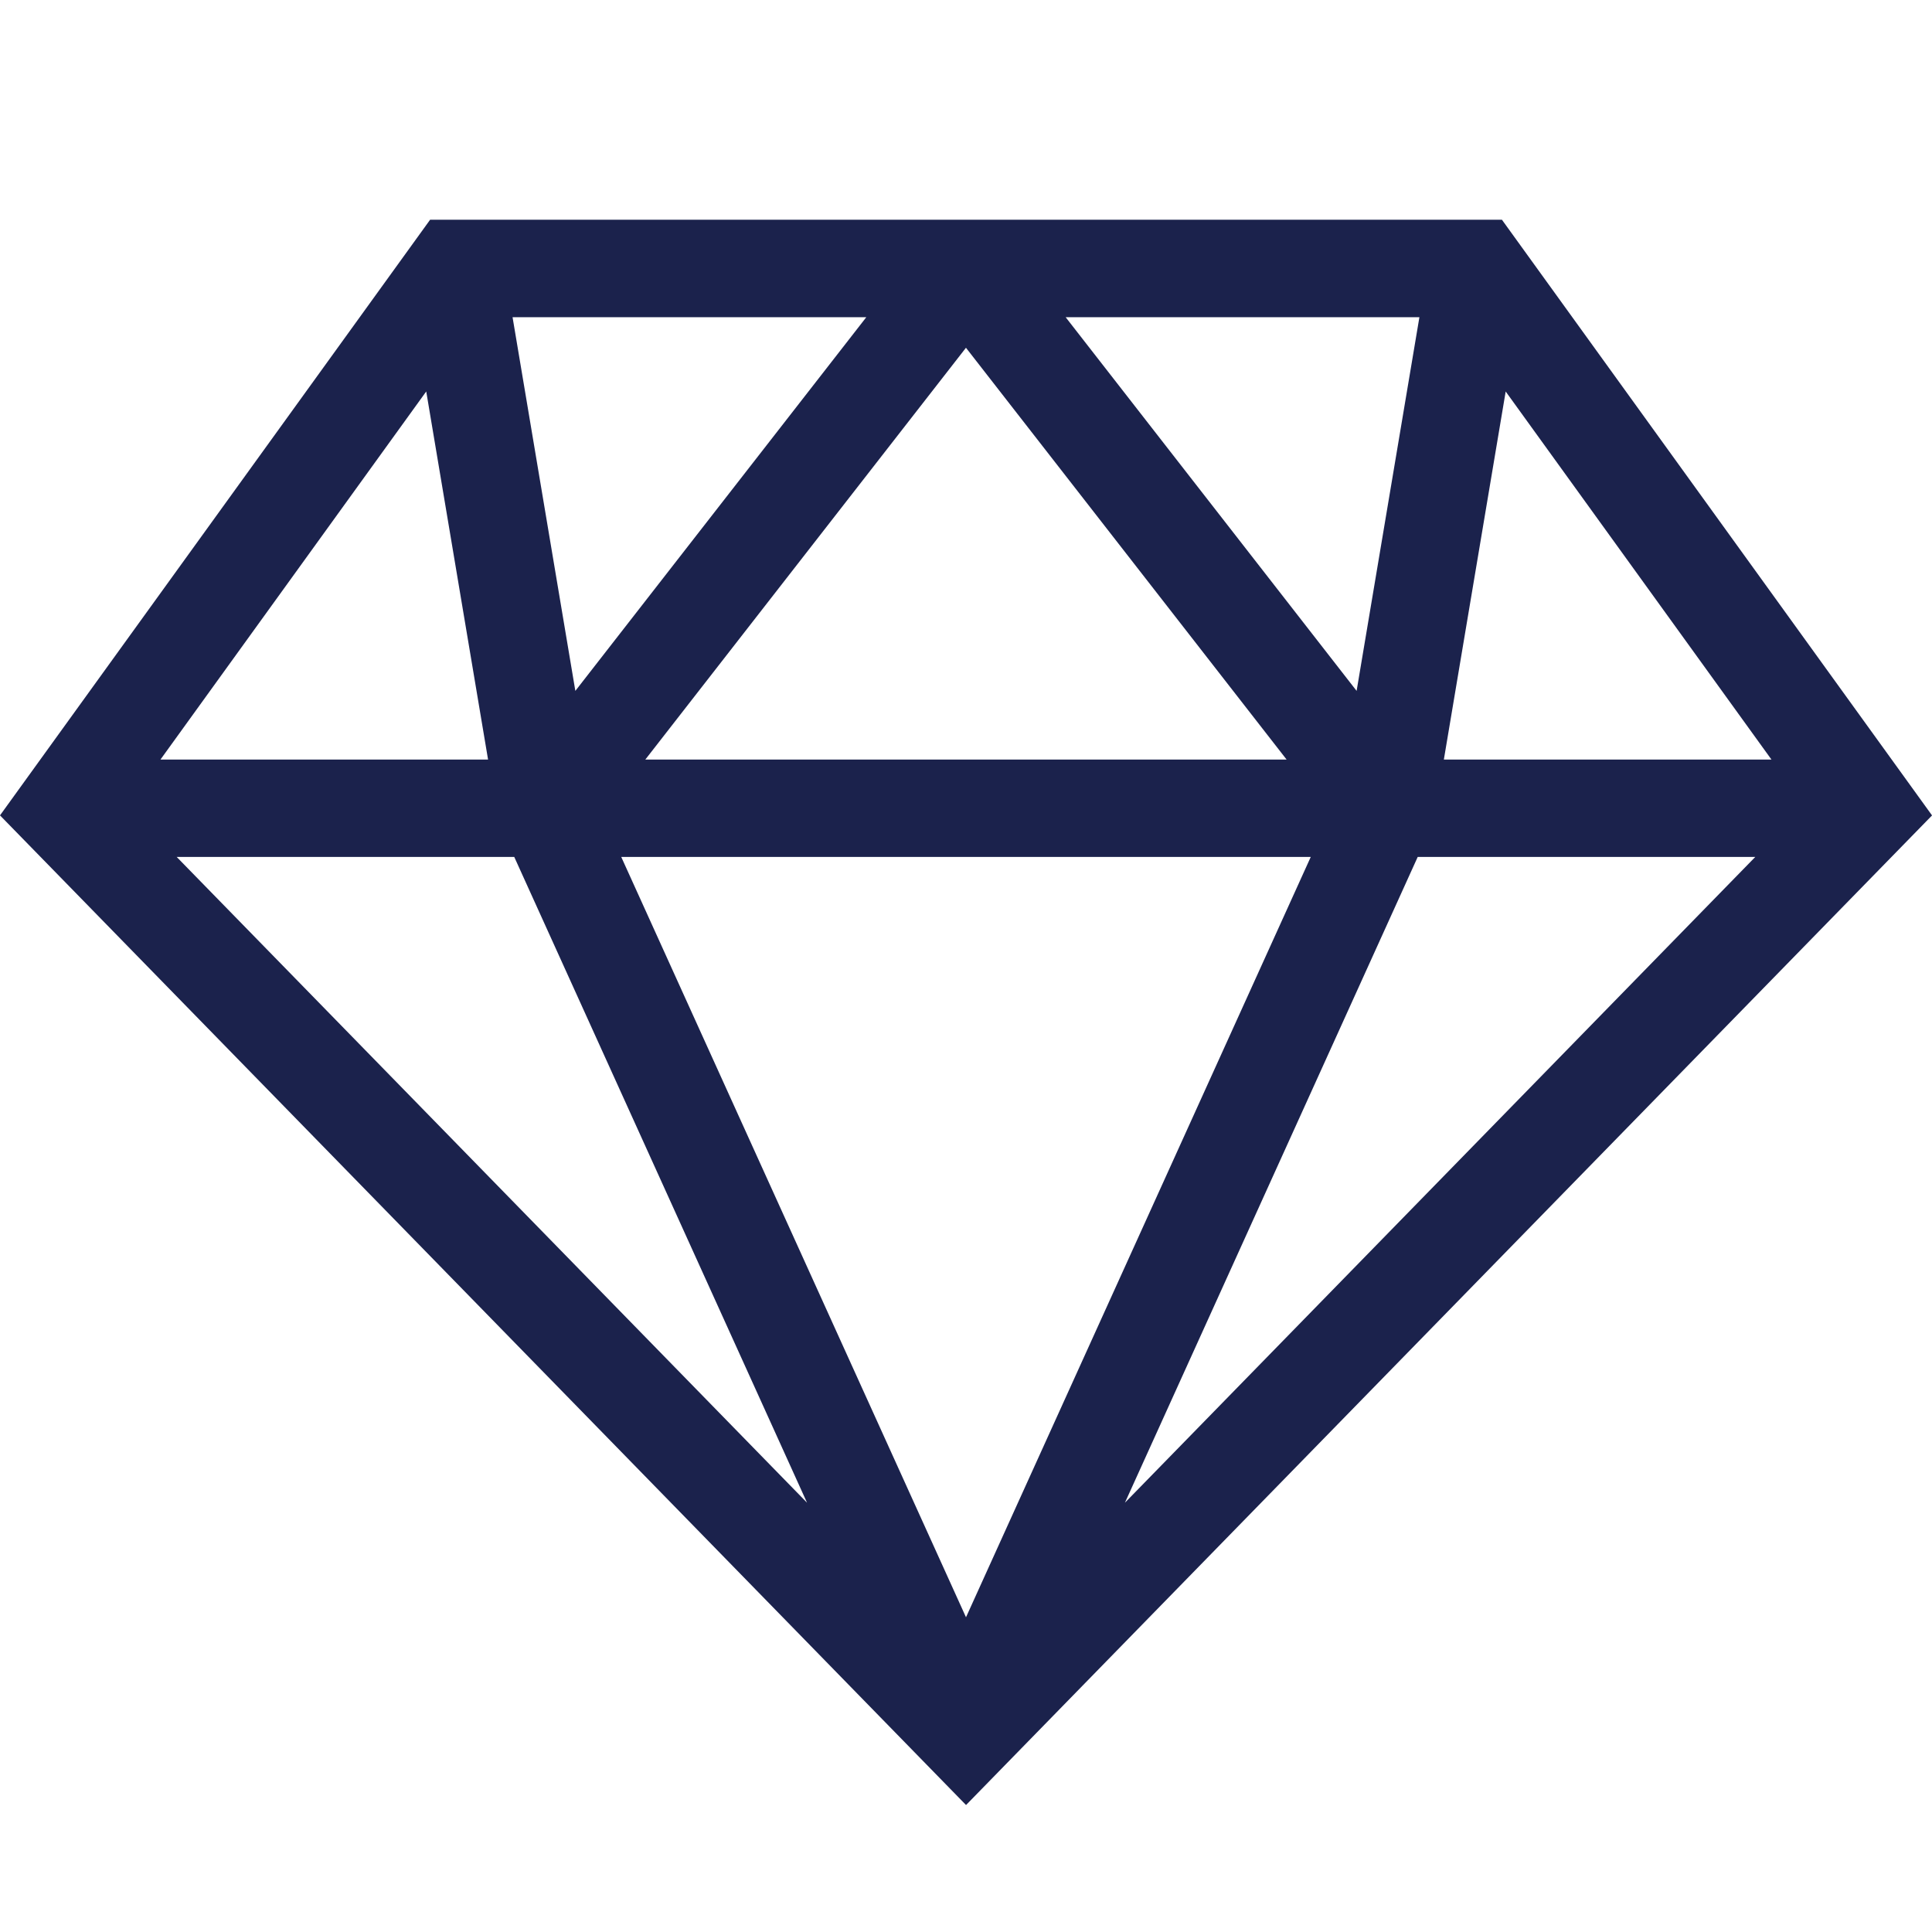
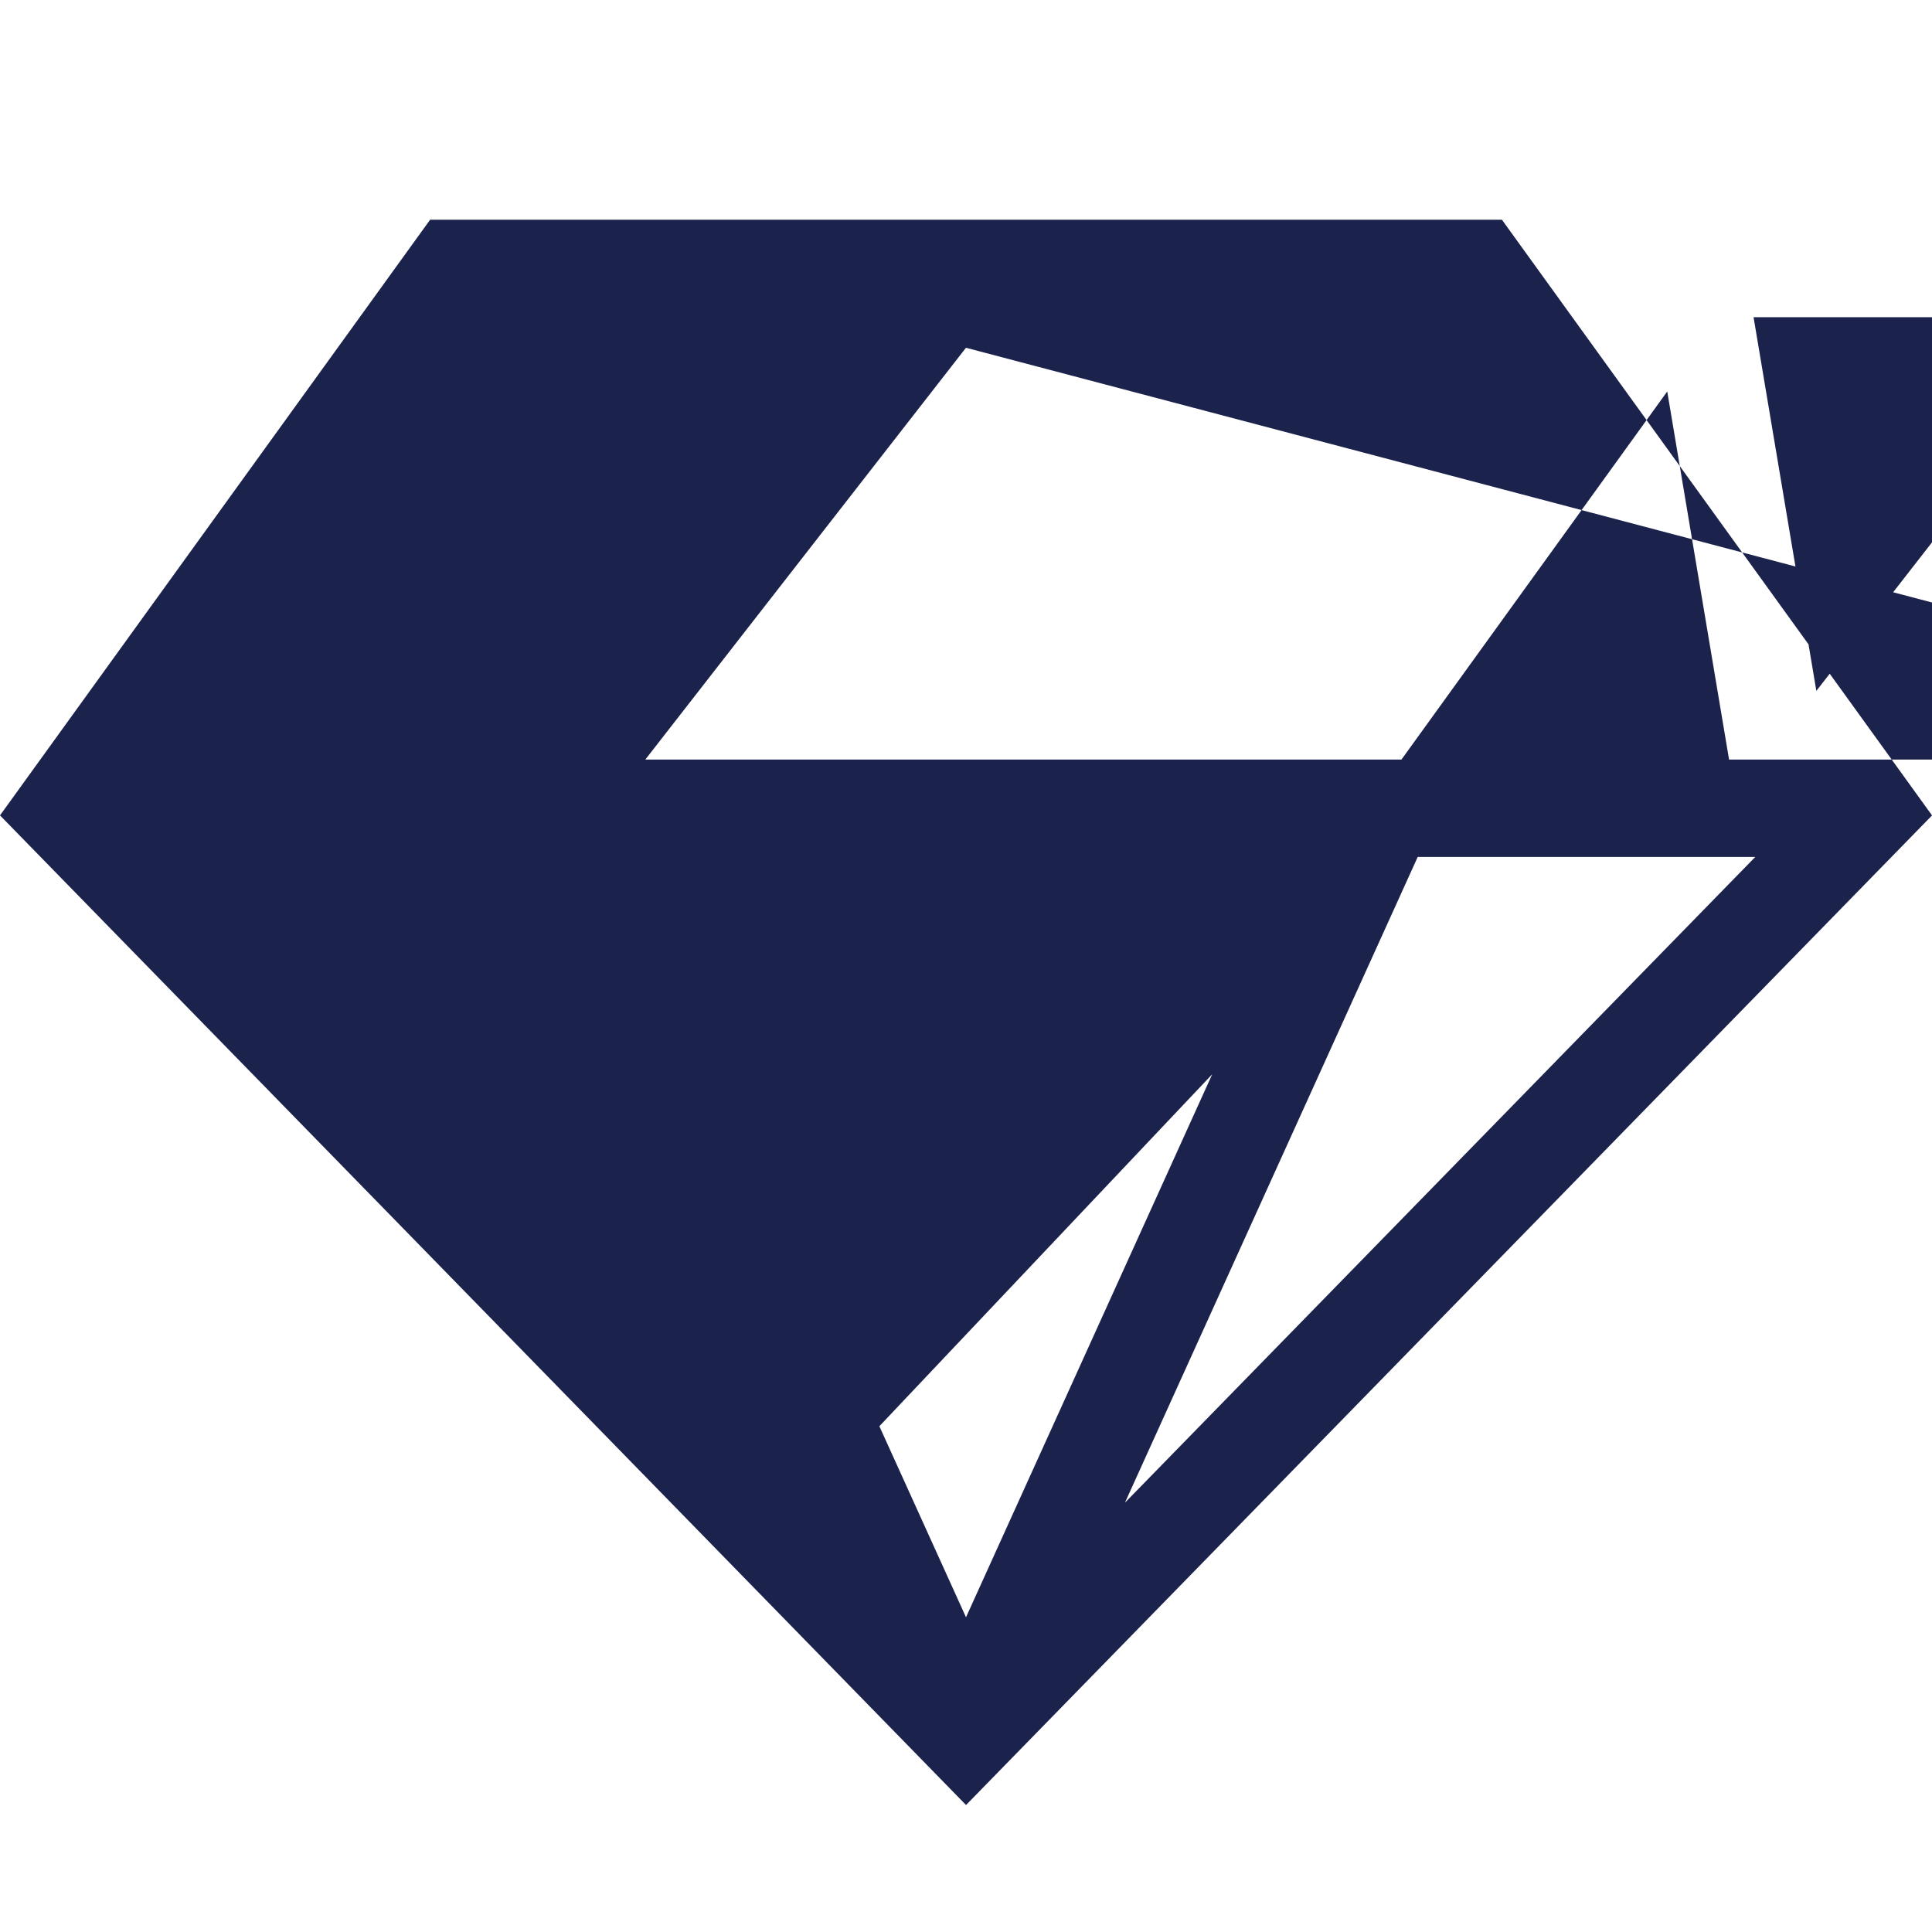
<svg xmlns="http://www.w3.org/2000/svg" viewBox="0 0 500 500">
-   <path d="M250 467.13 0 211.02 111.31 56.87H388.7l111.31 154.16-250 256.11Zm-89.22-245.35L250 418.55l89.22-196.77H160.78Zm206.12 0L291.13 388.9l163.13-167.12H366.9Zm-321.17 0L208.86 388.9l-75.77-167.12H45.74Zm327.94-25.21h84.78l-68.78-95.25-16 95.25Zm-206.66 0h165.96L249.99 90l-82.98 106.57Zm-125.48 0h84.78l-16-95.26-68.78 95.26Zm91.12-114.48 16.25 96.71 75.3-96.71h-91.55Zm143.14 0 75.3 96.71 16.25-96.71h-91.55Z" style="fill:#1b224c" />
+   <path d="M250 467.13 0 211.02 111.31 56.87H388.7l111.31 154.16-250 256.11Zm-89.22-245.35L250 418.55l89.22-196.77H160.78Zm206.12 0L291.13 388.9l163.13-167.12H366.9ZL208.86 388.9l-75.77-167.12H45.74Zm327.94-25.21h84.78l-68.78-95.25-16 95.25Zm-206.66 0h165.96L249.99 90l-82.98 106.57Zm-125.48 0h84.78l-16-95.26-68.78 95.26Zm91.12-114.48 16.25 96.71 75.3-96.71h-91.55Zm143.14 0 75.3 96.71 16.25-96.71h-91.55Z" style="fill:#1b224c" />
  <style>@media (prefers-color-scheme:dark){path{fill:#fff}}</style>
</svg>